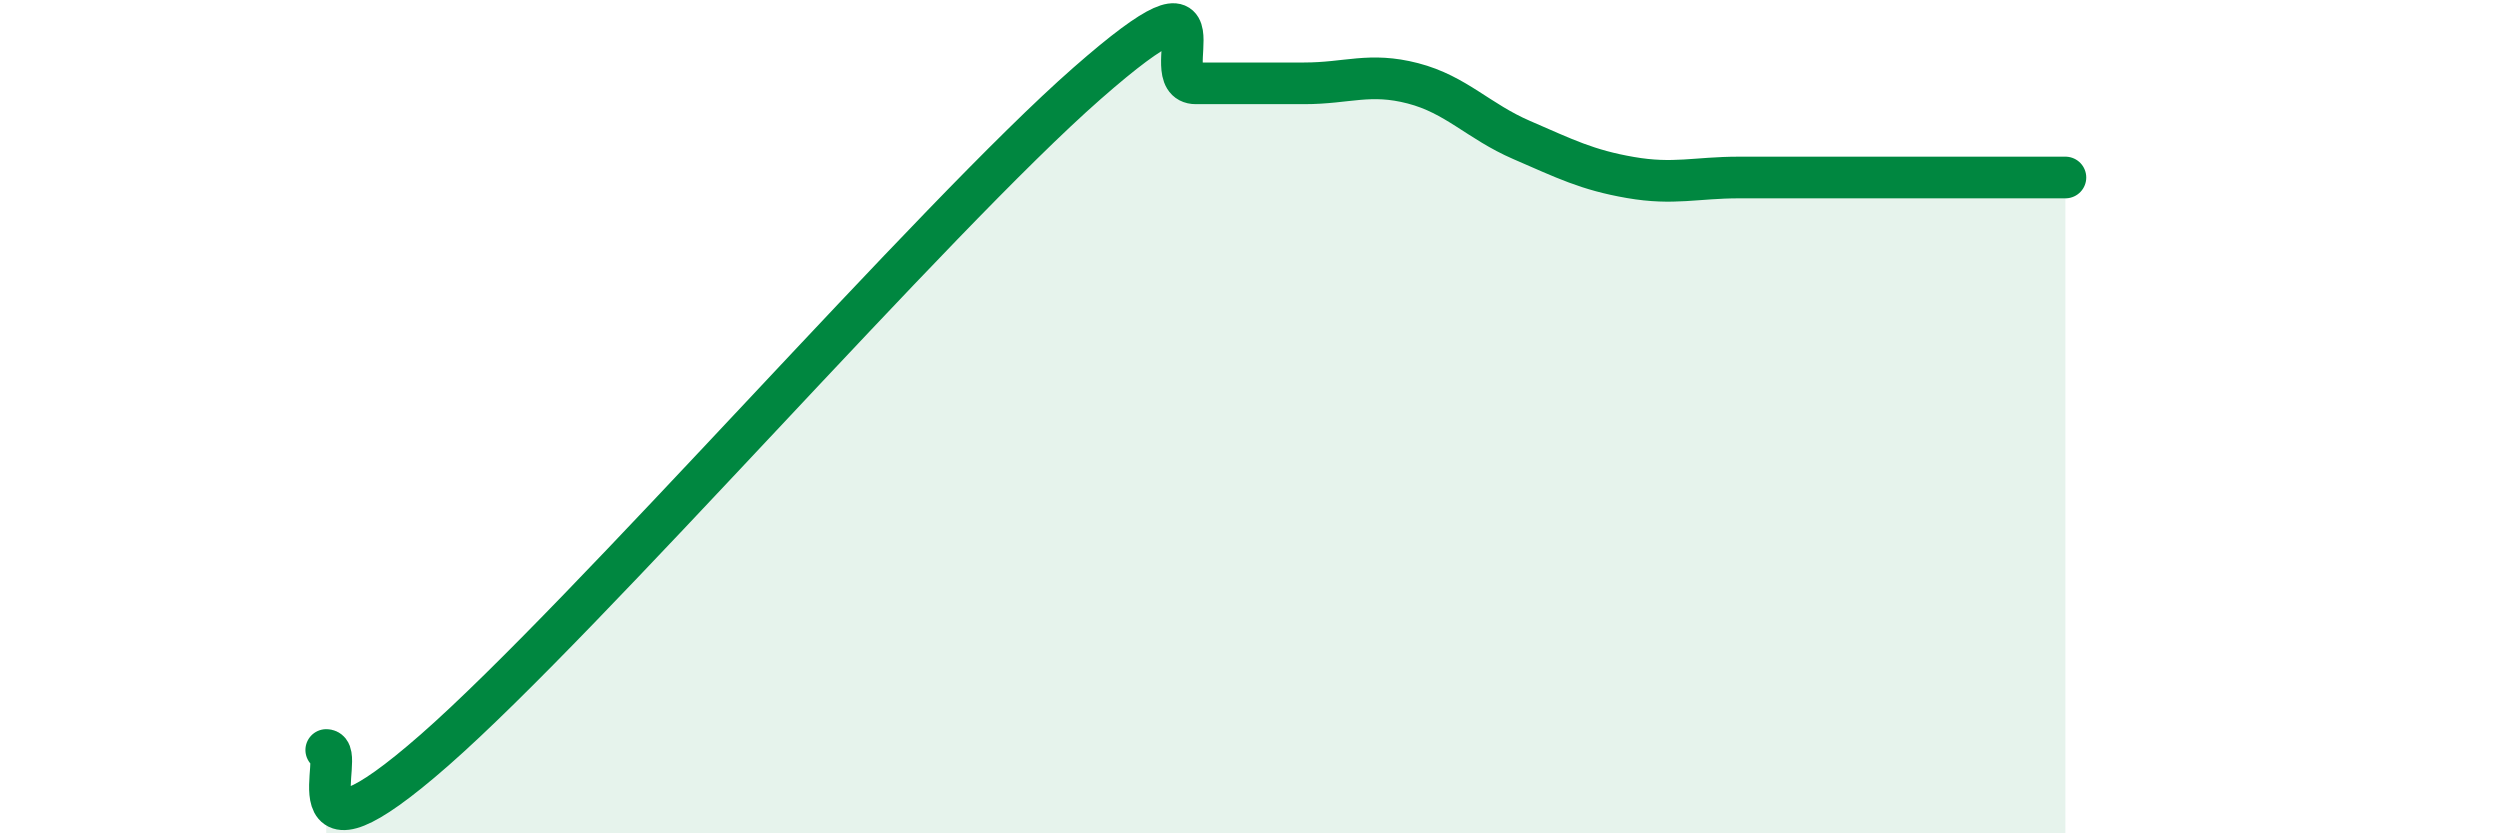
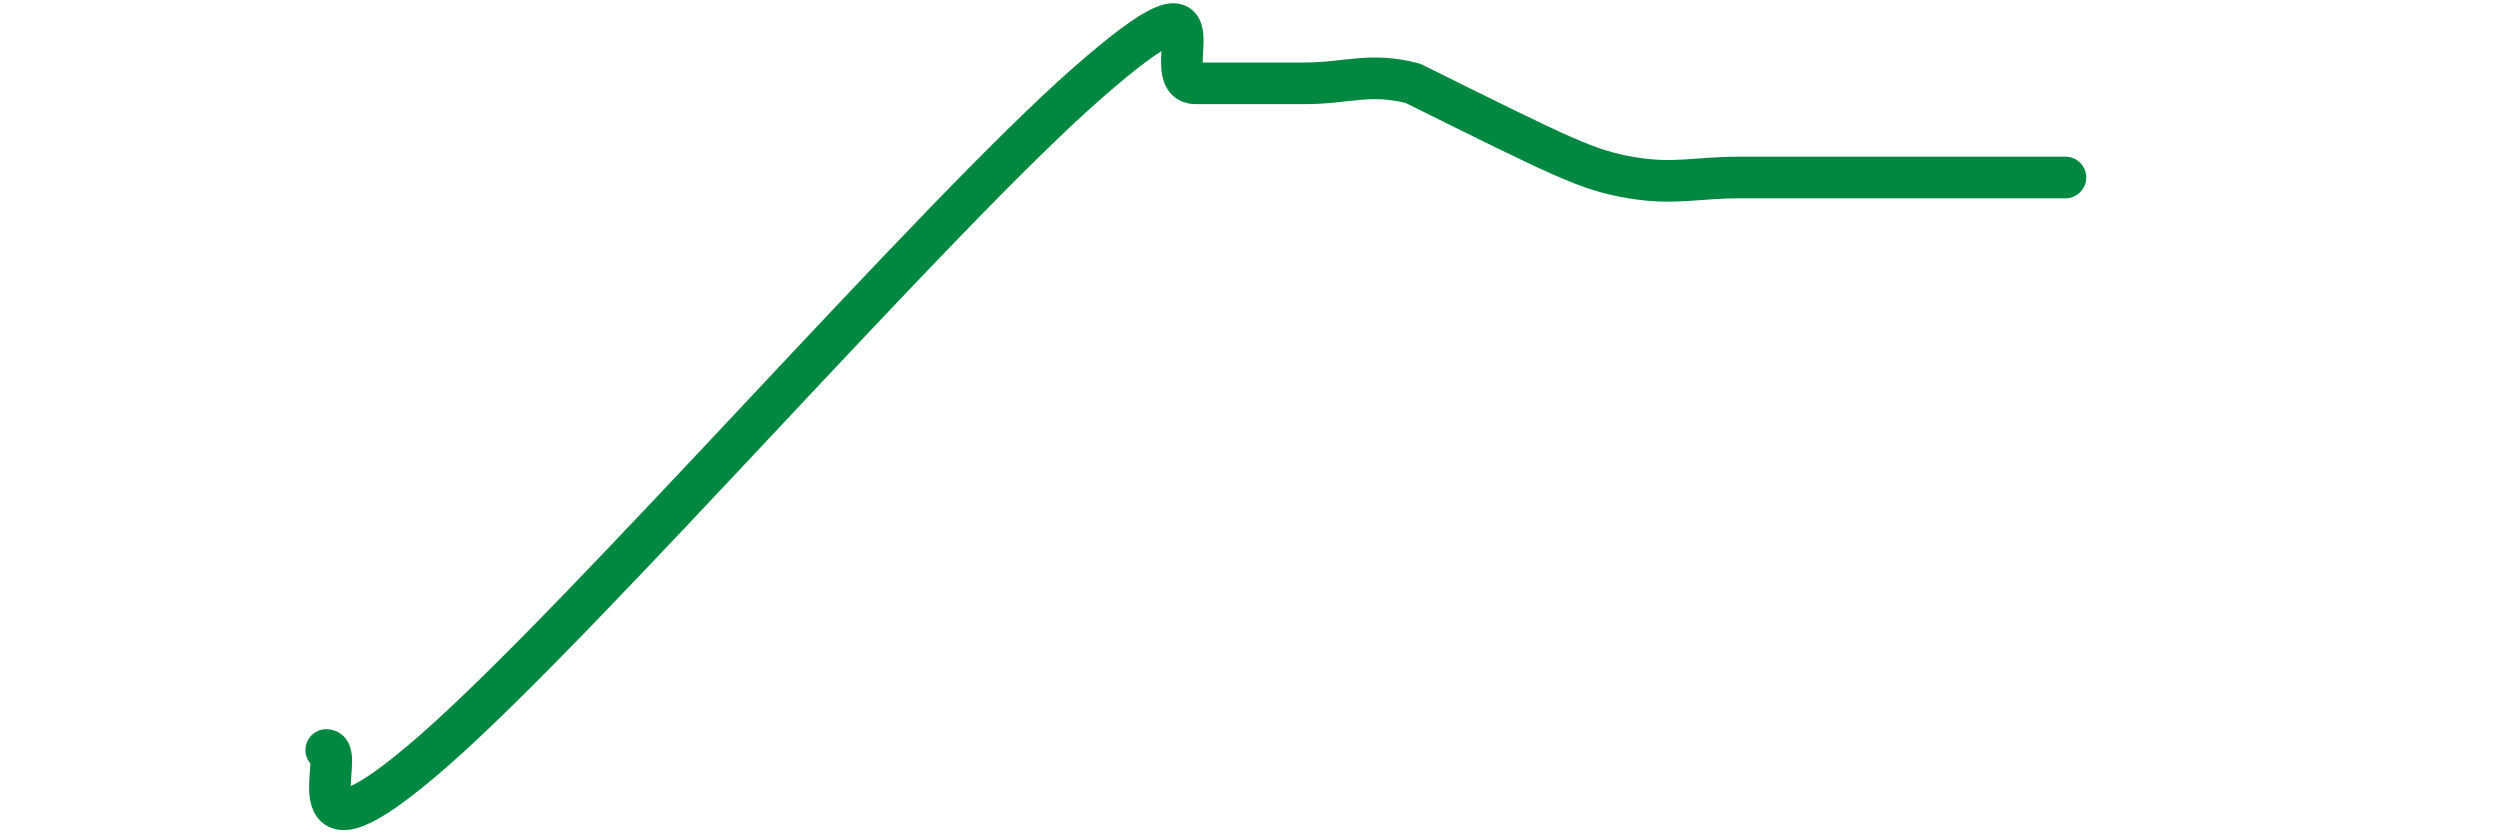
<svg xmlns="http://www.w3.org/2000/svg" width="60" height="20" viewBox="0 0 60 20">
-   <path d="M 7.83,18 C 8.35,18 6.78,21.2 10.43,18 C 14.08,14.8 22.44,5.2 26.09,2 C 29.74,-1.2 27.66,2 28.7,2 C 29.74,2 30.26,2 31.3,2 C 32.34,2 32.87,1.73 33.91,2 C 34.95,2.27 35.48,2.91 36.52,3.36 C 37.56,3.81 38.09,4.08 39.13,4.26 C 40.17,4.44 40.7,4.26 41.74,4.26 C 42.78,4.26 43.31,4.26 44.35,4.26 C 45.39,4.26 45.92,4.26 46.96,4.26 C 48,4.26 49.05,4.26 49.57,4.26L49.57 20L7.83 20Z" fill="#008740" opacity="0.1" stroke-linecap="round" stroke-linejoin="round" />
-   <path d="M 7.83,18 C 8.35,18 6.78,21.2 10.43,18 C 14.08,14.8 22.44,5.2 26.09,2 C 29.74,-1.2 27.66,2 28.7,2 C 29.74,2 30.26,2 31.3,2 C 32.34,2 32.87,1.73 33.91,2 C 34.95,2.27 35.48,2.91 36.52,3.36 C 37.56,3.81 38.09,4.08 39.13,4.26 C 40.17,4.44 40.7,4.26 41.74,4.26 C 42.78,4.26 43.31,4.26 44.35,4.26 C 45.39,4.26 45.92,4.26 46.96,4.26 C 48,4.26 49.05,4.26 49.57,4.26" stroke="#008740" stroke-width="1" fill="none" stroke-linecap="round" stroke-linejoin="round" />
+   <path d="M 7.83,18 C 8.35,18 6.78,21.2 10.43,18 C 14.08,14.8 22.44,5.2 26.09,2 C 29.74,-1.2 27.66,2 28.7,2 C 29.74,2 30.26,2 31.3,2 C 32.34,2 32.87,1.73 33.91,2 C 37.56,3.81 38.09,4.08 39.13,4.26 C 40.17,4.44 40.7,4.26 41.74,4.26 C 42.78,4.26 43.31,4.26 44.35,4.26 C 45.39,4.26 45.92,4.26 46.96,4.26 C 48,4.26 49.05,4.26 49.57,4.26" stroke="#008740" stroke-width="1" fill="none" stroke-linecap="round" stroke-linejoin="round" />
</svg>